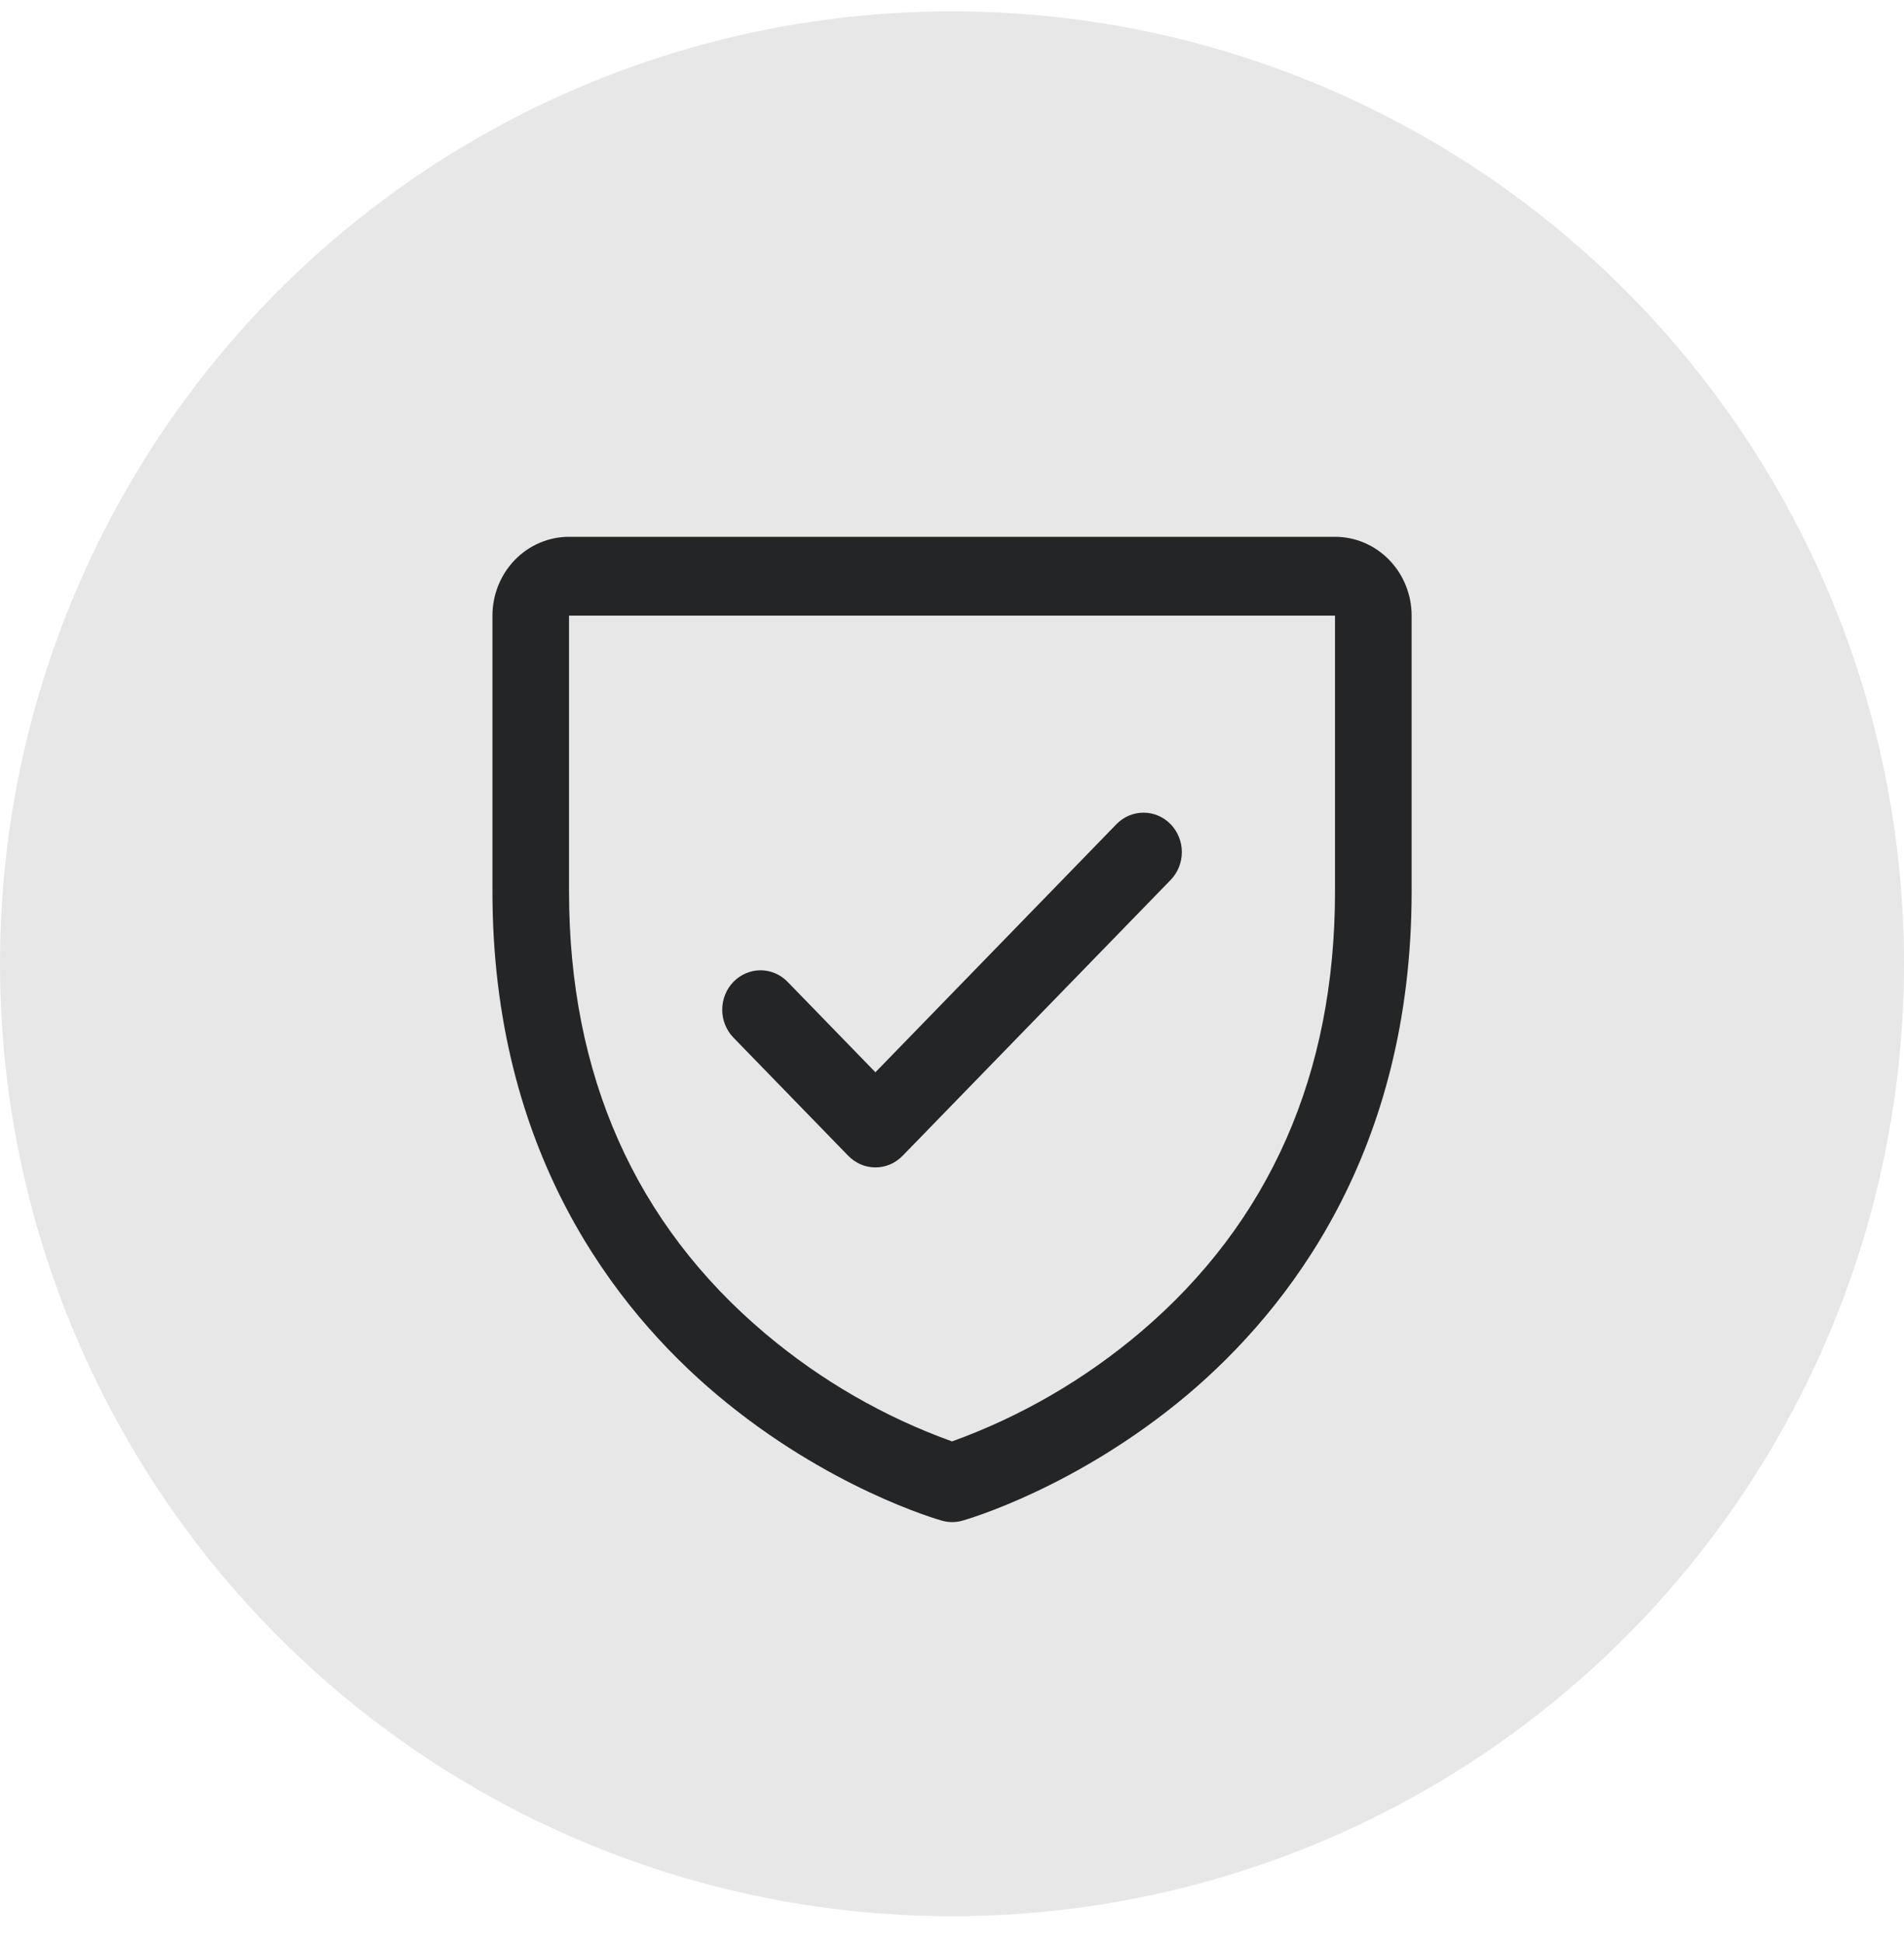
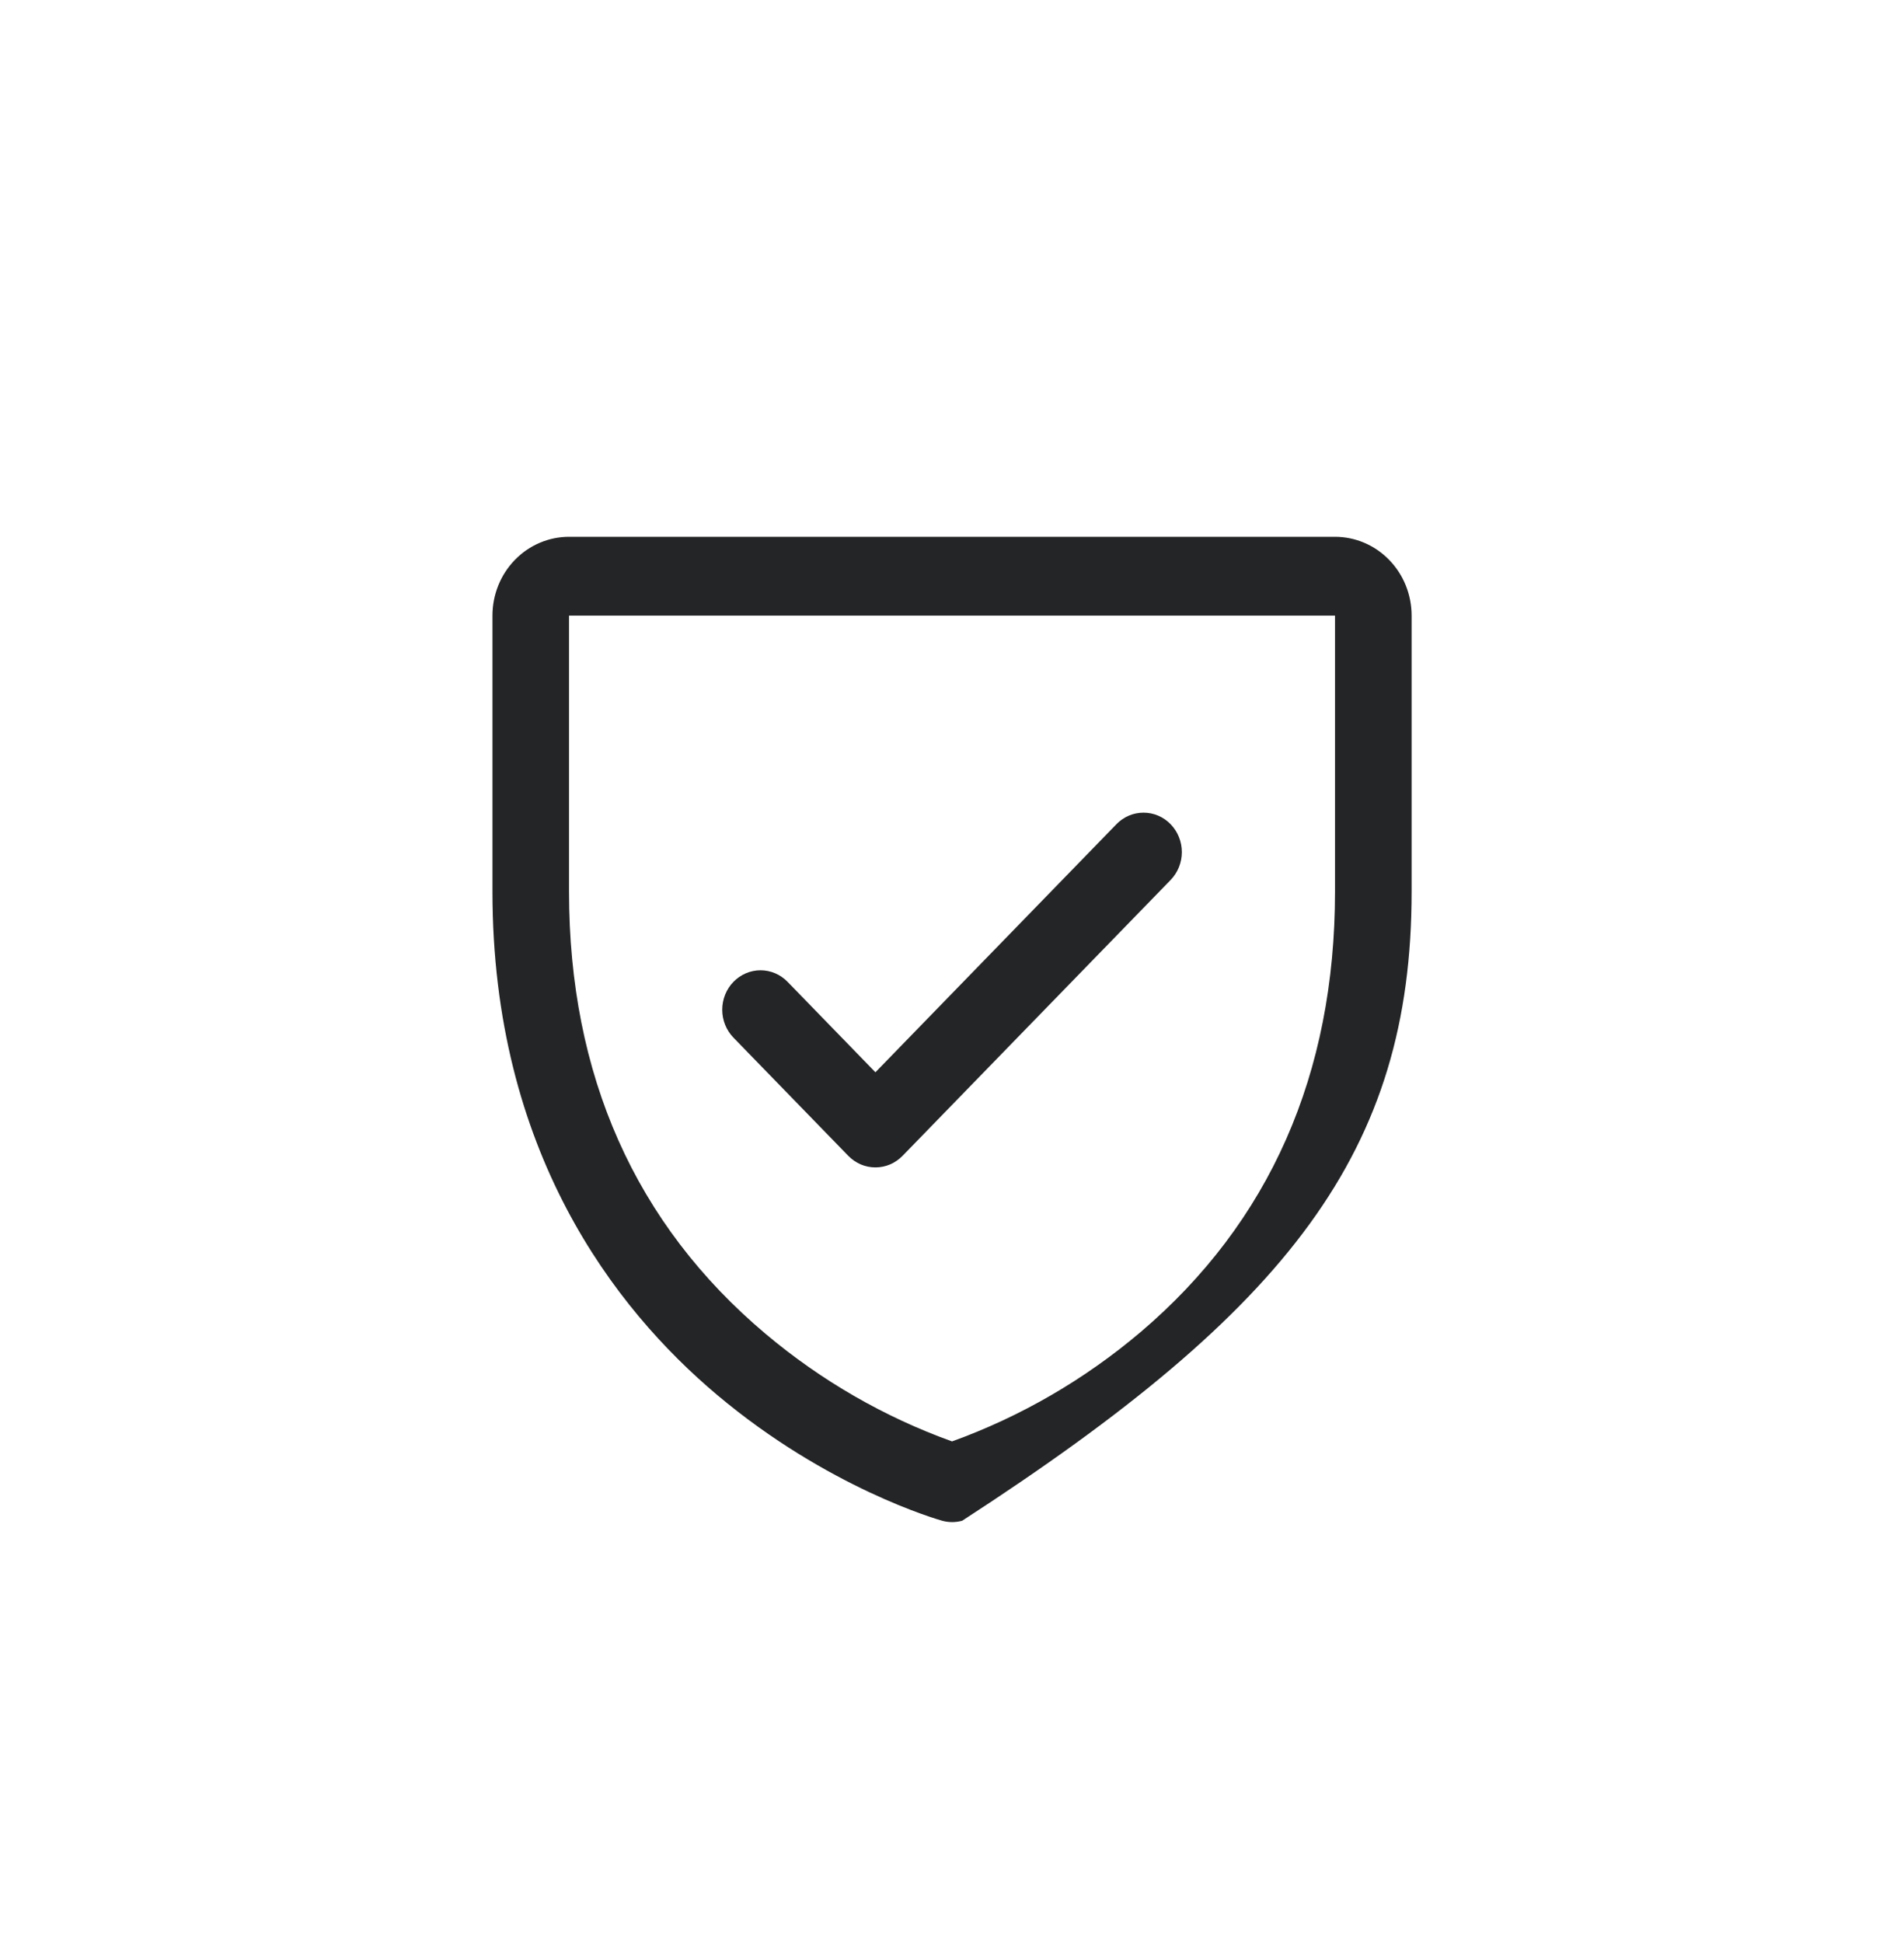
<svg xmlns="http://www.w3.org/2000/svg" width="50" height="51" viewBox="0 0 50 51" fill="none">
-   <circle opacity="0.56" cx="25" cy="25.297" r="25" fill="#25292C" fill-opacity="0.2" />
-   <path d="M35.058 14.09H14.943C14.41 14.09 13.898 14.308 13.521 14.696C13.144 15.084 12.932 15.61 12.932 16.159V23.4C12.932 30.217 16.14 34.349 18.832 36.614C21.731 39.053 24.615 39.881 24.74 39.916C24.913 39.964 25.096 39.964 25.268 39.916C25.394 39.881 28.274 39.053 31.177 36.614C33.861 34.349 37.07 30.217 37.07 23.4V16.159C37.07 15.61 36.858 15.084 36.48 14.696C36.103 14.308 35.592 14.09 35.058 14.09ZM35.058 23.4C35.058 28.194 33.341 32.085 29.954 34.963C28.48 36.212 26.803 37.184 25.001 37.834C23.222 37.195 21.566 36.24 20.108 35.014C16.681 32.13 14.943 28.223 14.943 23.4V16.159H35.058V23.4ZM19.26 27.235C19.072 27.041 18.966 26.778 18.966 26.504C18.966 26.229 19.072 25.966 19.26 25.772C19.449 25.578 19.705 25.468 19.972 25.468C20.239 25.468 20.495 25.578 20.683 25.772L22.989 28.145L29.318 21.634C29.411 21.538 29.522 21.461 29.644 21.409C29.766 21.357 29.897 21.331 30.029 21.331C30.162 21.331 30.292 21.357 30.414 21.409C30.537 21.461 30.648 21.538 30.741 21.634C30.834 21.73 30.909 21.844 30.959 21.97C31.01 22.095 31.036 22.23 31.036 22.366C31.036 22.502 31.01 22.636 30.959 22.762C30.909 22.887 30.834 23.002 30.741 23.098L23.701 30.339C23.607 30.435 23.496 30.511 23.374 30.564C23.252 30.616 23.121 30.642 22.989 30.642C22.857 30.642 22.726 30.616 22.604 30.564C22.482 30.511 22.371 30.435 22.277 30.339L19.26 27.235Z" fill="#242526" />
+   <path d="M35.058 14.09H14.943C14.41 14.09 13.898 14.308 13.521 14.696C13.144 15.084 12.932 15.61 12.932 16.159V23.4C12.932 30.217 16.14 34.349 18.832 36.614C21.731 39.053 24.615 39.881 24.74 39.916C24.913 39.964 25.096 39.964 25.268 39.916C33.861 34.349 37.07 30.217 37.07 23.4V16.159C37.07 15.61 36.858 15.084 36.48 14.696C36.103 14.308 35.592 14.09 35.058 14.09ZM35.058 23.4C35.058 28.194 33.341 32.085 29.954 34.963C28.48 36.212 26.803 37.184 25.001 37.834C23.222 37.195 21.566 36.24 20.108 35.014C16.681 32.13 14.943 28.223 14.943 23.4V16.159H35.058V23.4ZM19.26 27.235C19.072 27.041 18.966 26.778 18.966 26.504C18.966 26.229 19.072 25.966 19.26 25.772C19.449 25.578 19.705 25.468 19.972 25.468C20.239 25.468 20.495 25.578 20.683 25.772L22.989 28.145L29.318 21.634C29.411 21.538 29.522 21.461 29.644 21.409C29.766 21.357 29.897 21.331 30.029 21.331C30.162 21.331 30.292 21.357 30.414 21.409C30.537 21.461 30.648 21.538 30.741 21.634C30.834 21.73 30.909 21.844 30.959 21.97C31.01 22.095 31.036 22.23 31.036 22.366C31.036 22.502 31.01 22.636 30.959 22.762C30.909 22.887 30.834 23.002 30.741 23.098L23.701 30.339C23.607 30.435 23.496 30.511 23.374 30.564C23.252 30.616 23.121 30.642 22.989 30.642C22.857 30.642 22.726 30.616 22.604 30.564C22.482 30.511 22.371 30.435 22.277 30.339L19.26 27.235Z" fill="#242526" />
</svg>